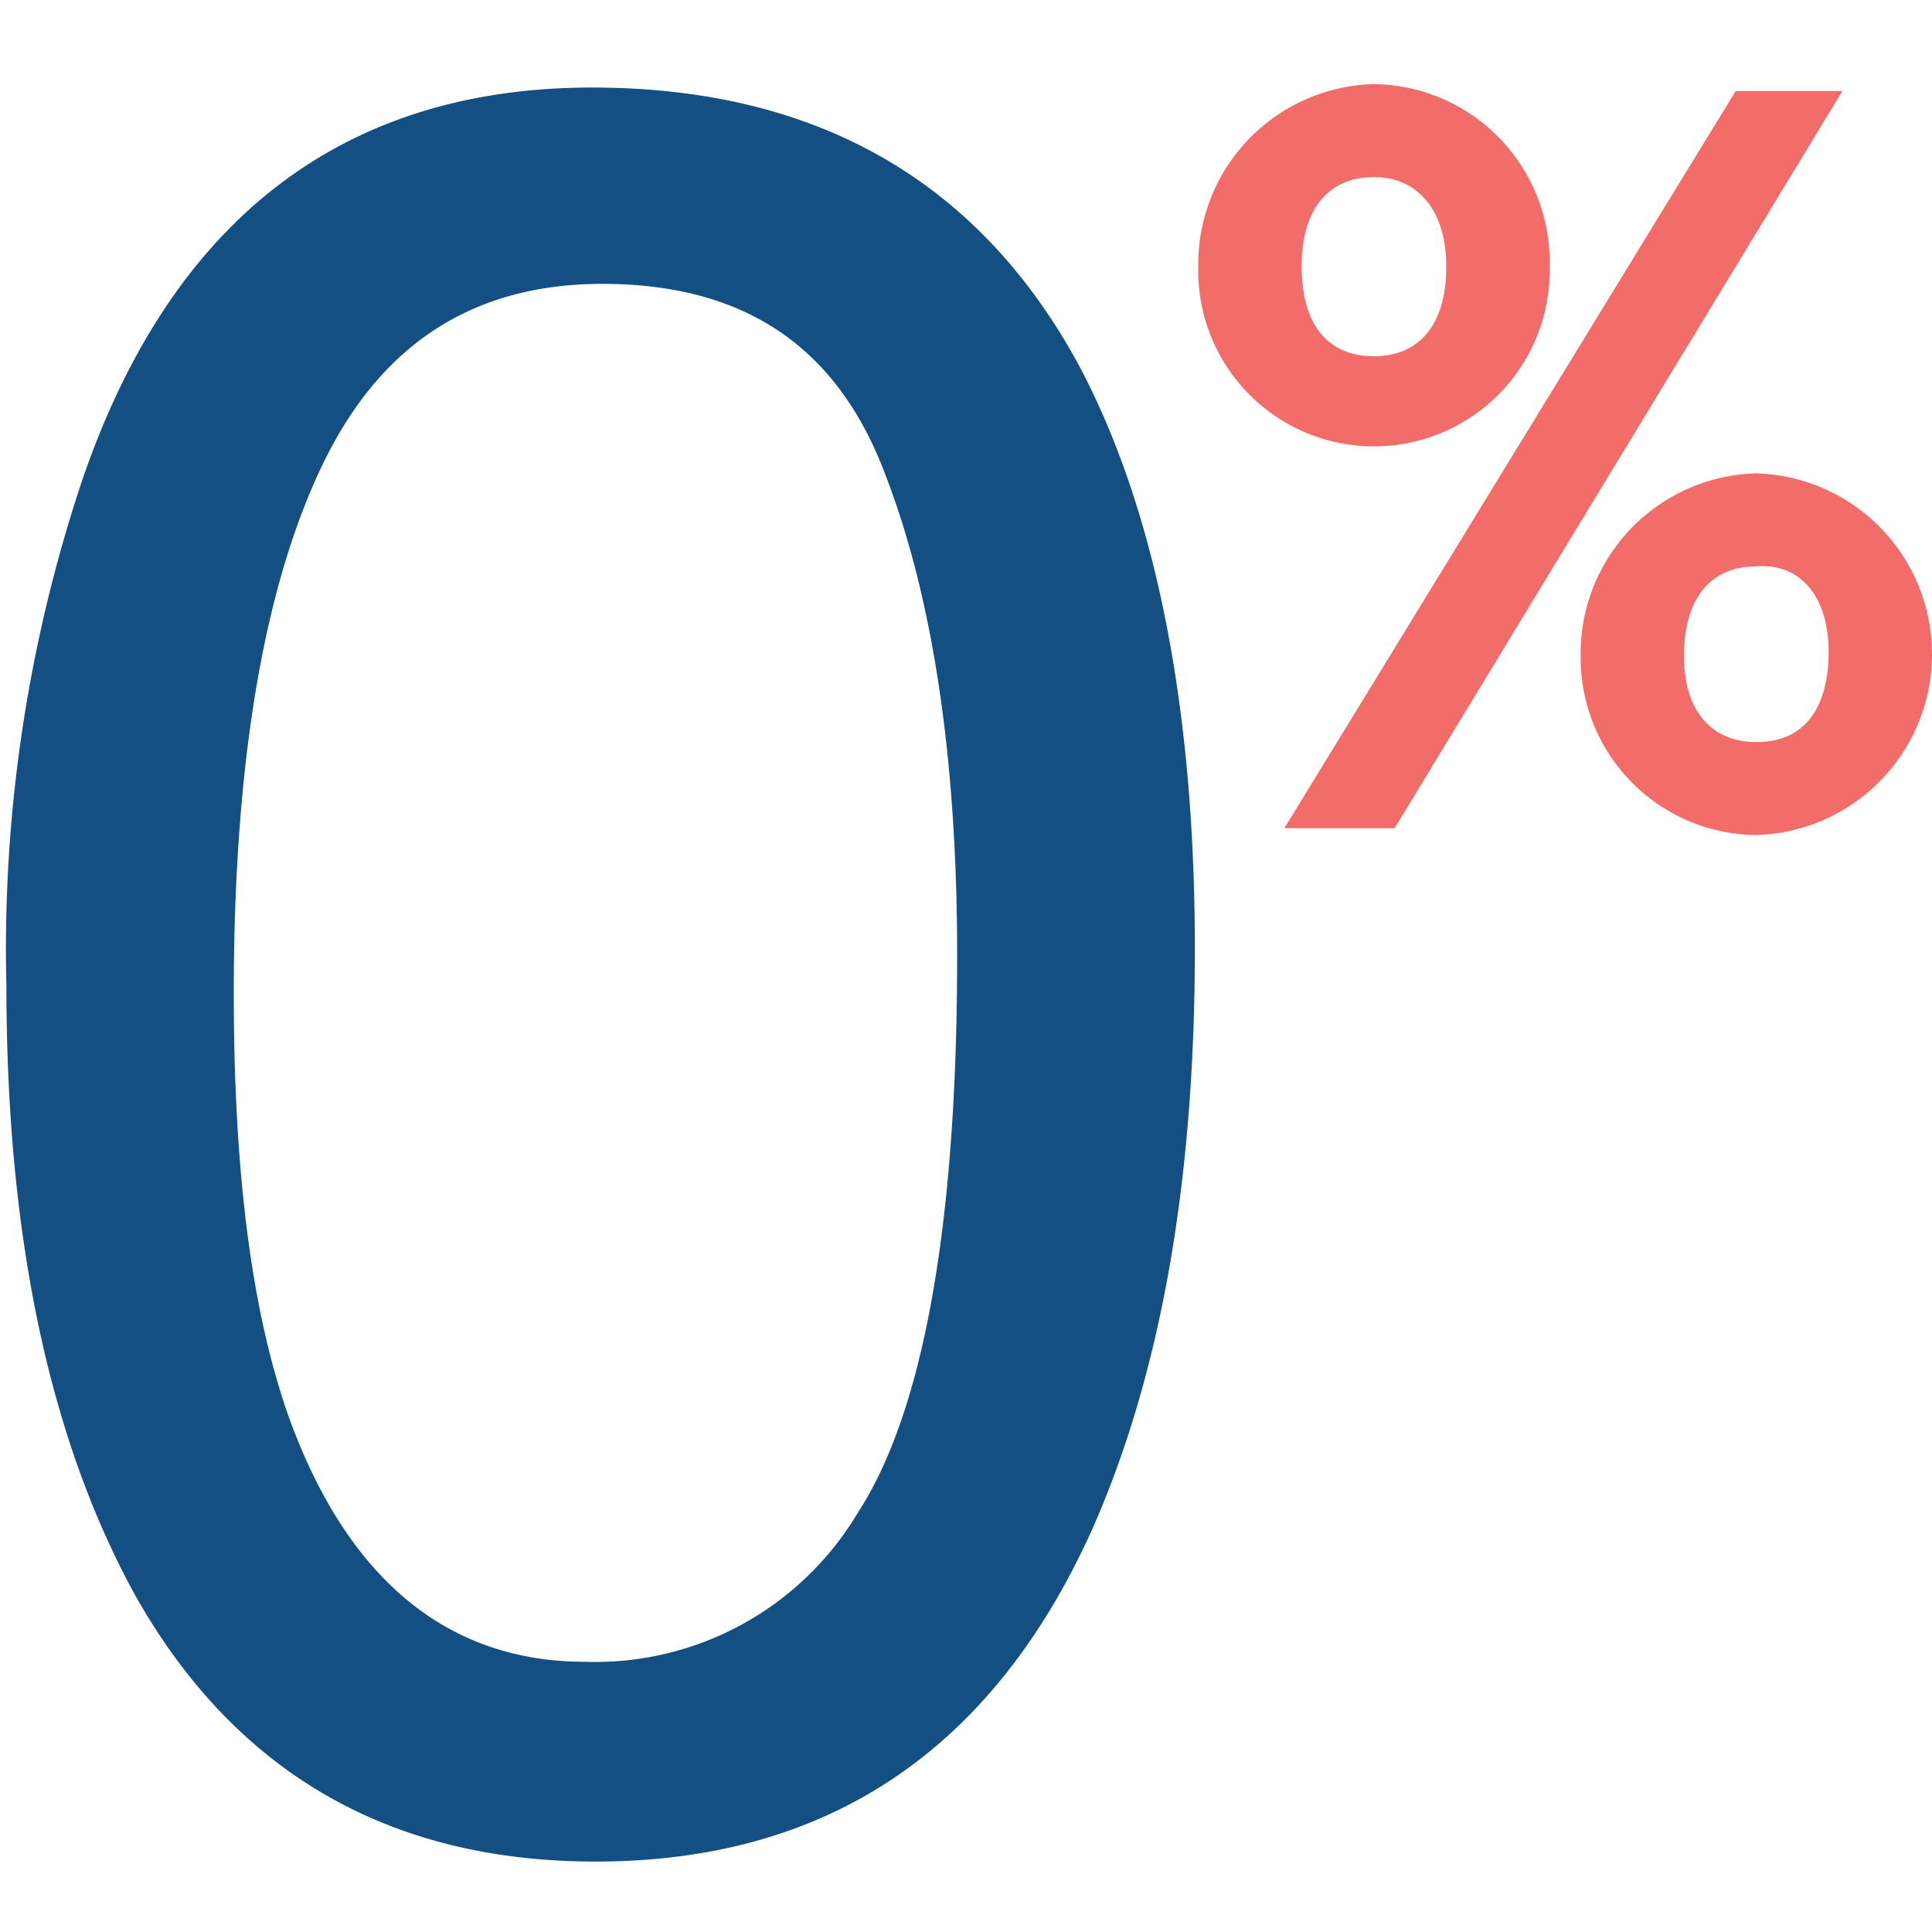
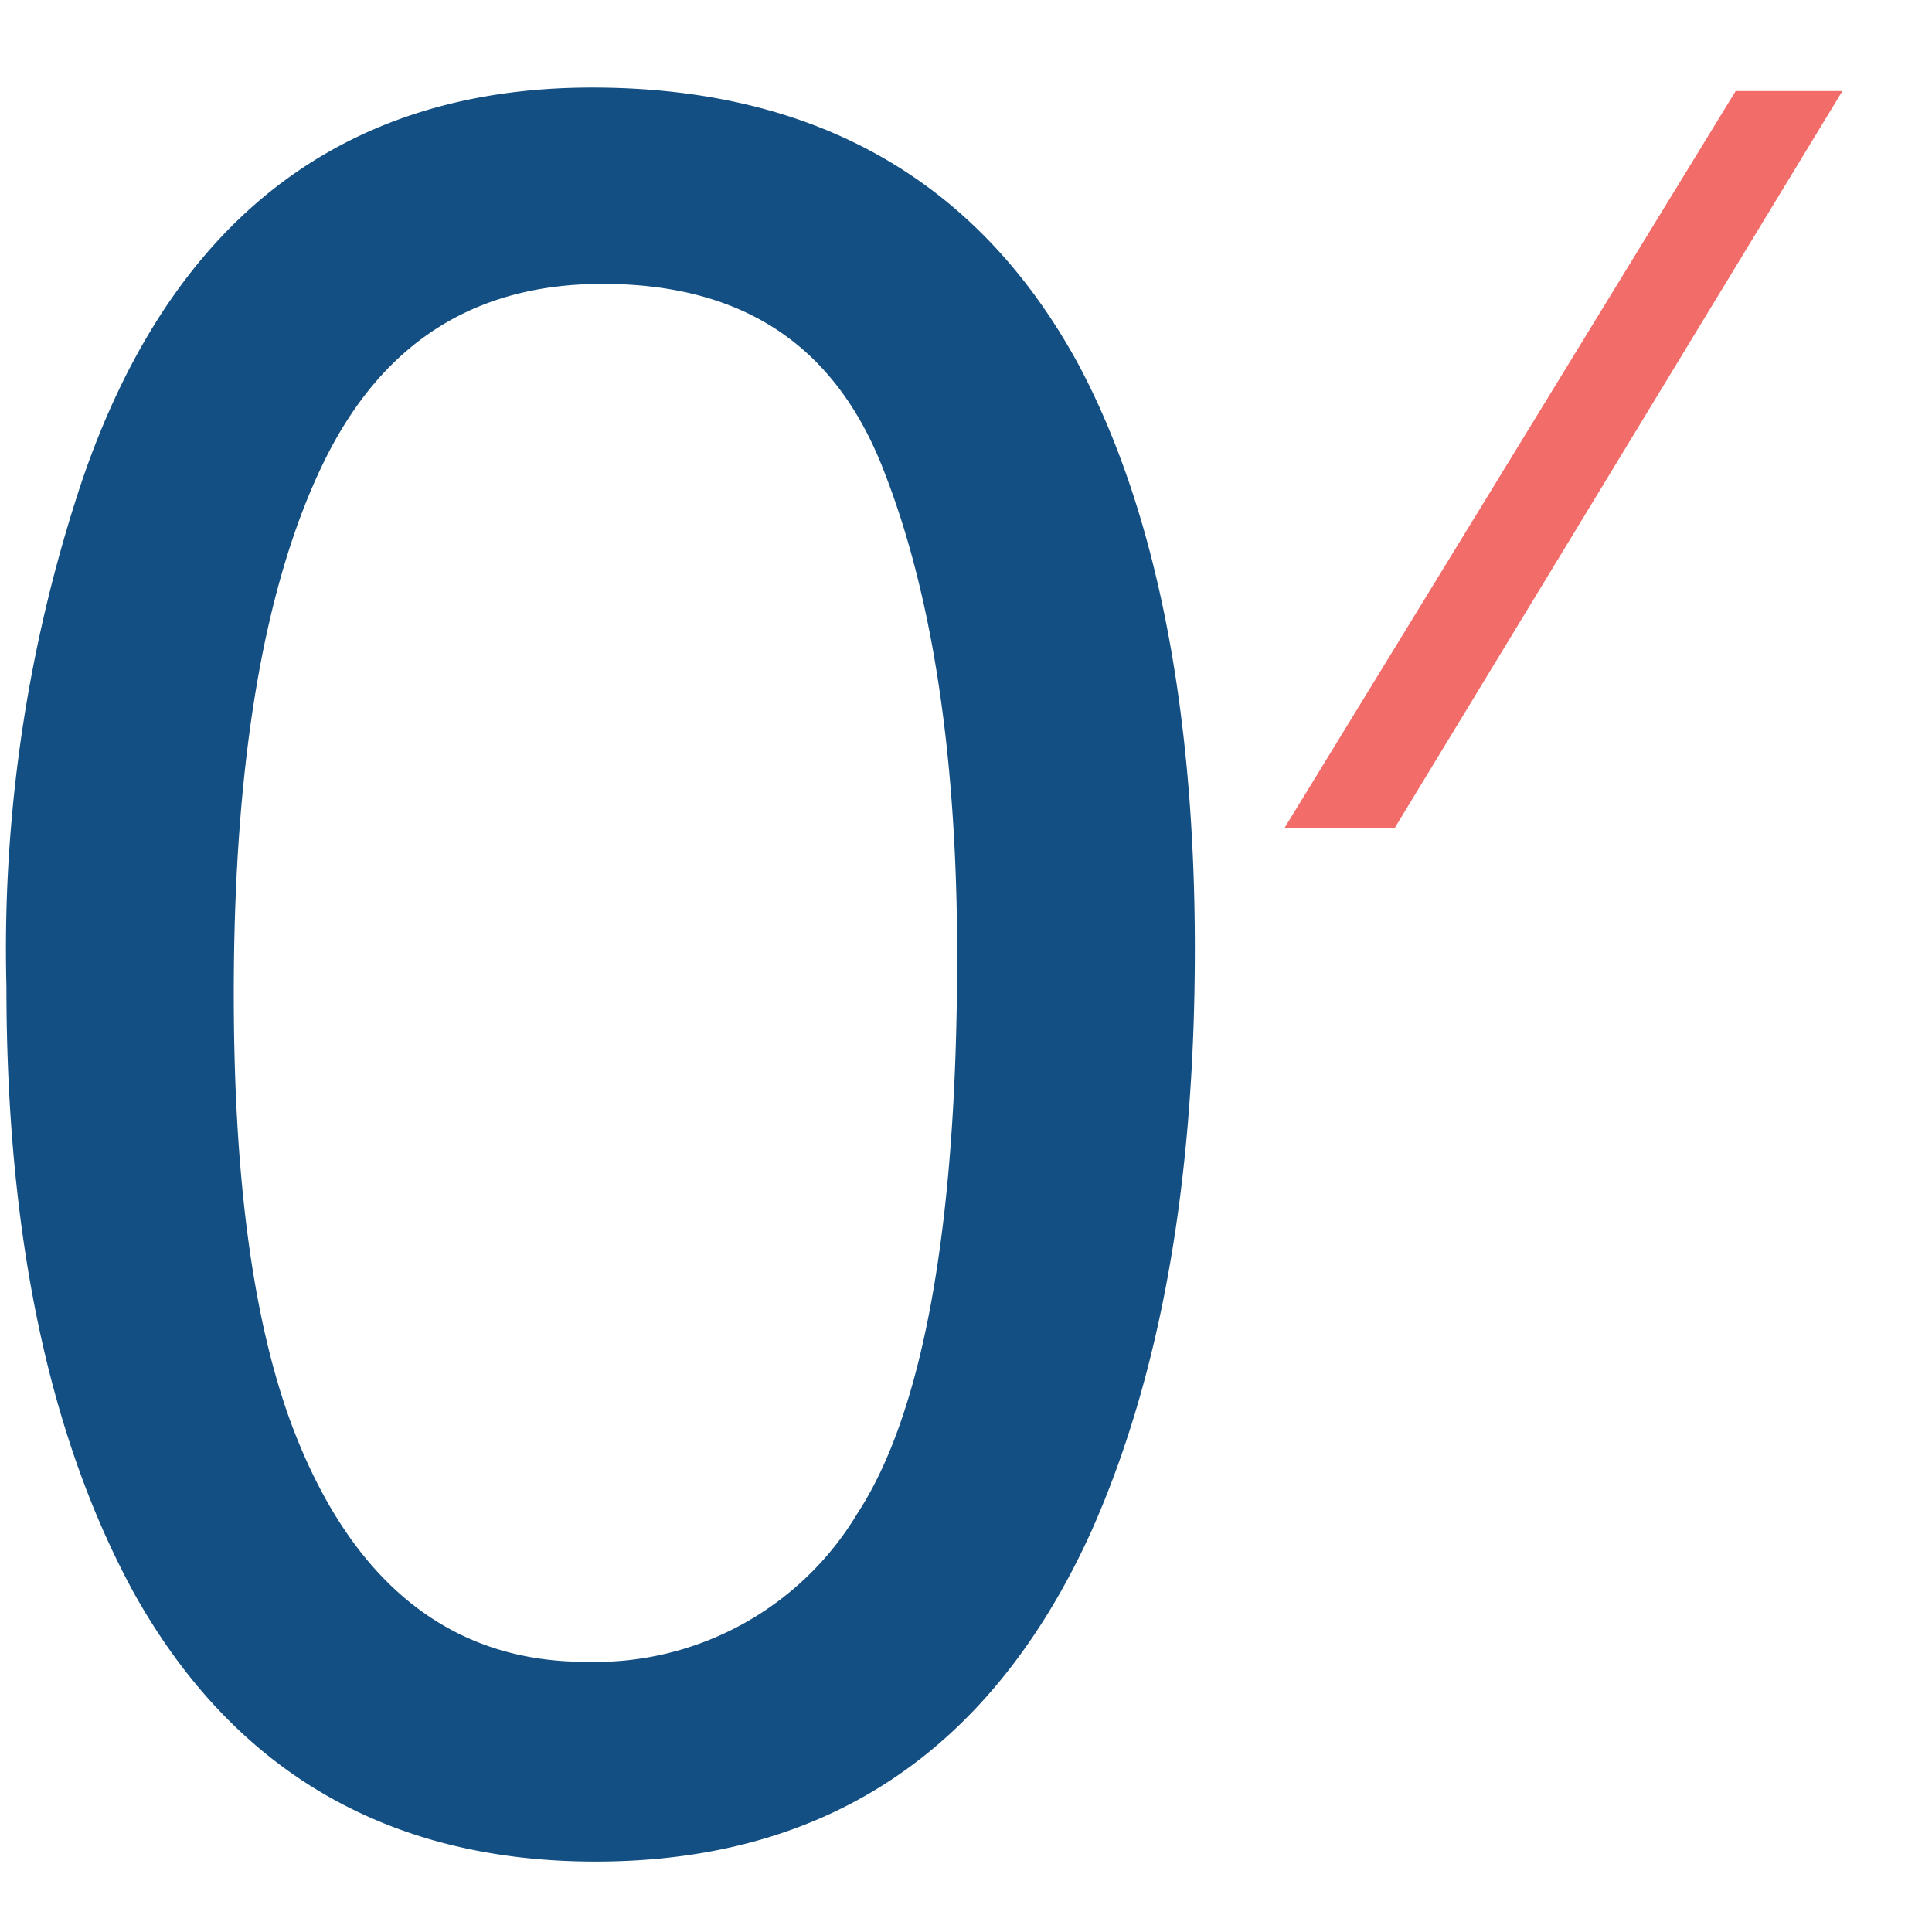
<svg xmlns="http://www.w3.org/2000/svg" id="Layer_1" data-name="Layer 1" width="64" height="64" viewBox="0 0 64 64">
  <g>
    <g>
-       <path d="M58.18,15.681a5.969,5.969,0,0,0-5.819,6.048A5.869,5.869,0,0,0,58.18,27.662a5.993,5.993,0,0,0,0-11.981Zm2.396,5.934c0,1.141-.342,2.967-2.396,2.967-1.483,0-2.396-1.027-2.396-2.853,0-1.94.913-2.967,2.396-2.967C59.664,18.648,60.577,19.789,60.577,21.614Z" fill="#f26d6a" />
      <polygon points="57.496 3.015 42.547 27.434 46.199 27.434 61.033 3.015 57.496 3.015" fill="#f26d6a" />
-       <path d="M51.334,8.834a5.897,5.897,0,0,0-5.82-6.048,5.969,5.969,0,0,0-5.82,6.048,5.821,5.821,0,1,0,11.639,0Zm-8.216,0c0-1.94.913-2.967,2.396-2.967s2.396,1.141,2.396,2.967c0,1.94-.913,2.967-2.396,2.967C43.917,11.801,43.118,10.66,43.118,8.834Z" fill="#f26d6a" />
    </g>
    <path d="M35.701,12.029c2.51,4.678,3.88,11.183,3.88,19.398,0,7.76-1.141,14.15-3.423,19.285Q31.194,61.667,19.726,61.667c-6.846,0-11.981-2.967-15.291-8.9C1.696,47.745.213,41.127.213,32.683a48.988,48.988,0,0,1,2.51-16.774C5.69,7.237,11.396,2.9,19.611,2.9,27.029,2.9,32.392,5.981,35.701,12.029Zm-7.303,38.112c2.168-3.309,3.309-9.471,3.309-18.486,0-6.504-.799-11.867-2.396-15.975-1.597-4.222-4.678-6.276-9.357-6.276-4.222,0-7.303,1.94-9.243,5.934S7.744,25.152,7.744,32.911c0,5.82.571,10.498,1.826,14.036,1.94,5.363,5.249,8.102,9.813,8.102A10.125,10.125,0,0,0,28.398,50.142Z" fill="#134f82" />
  </g>
</svg>